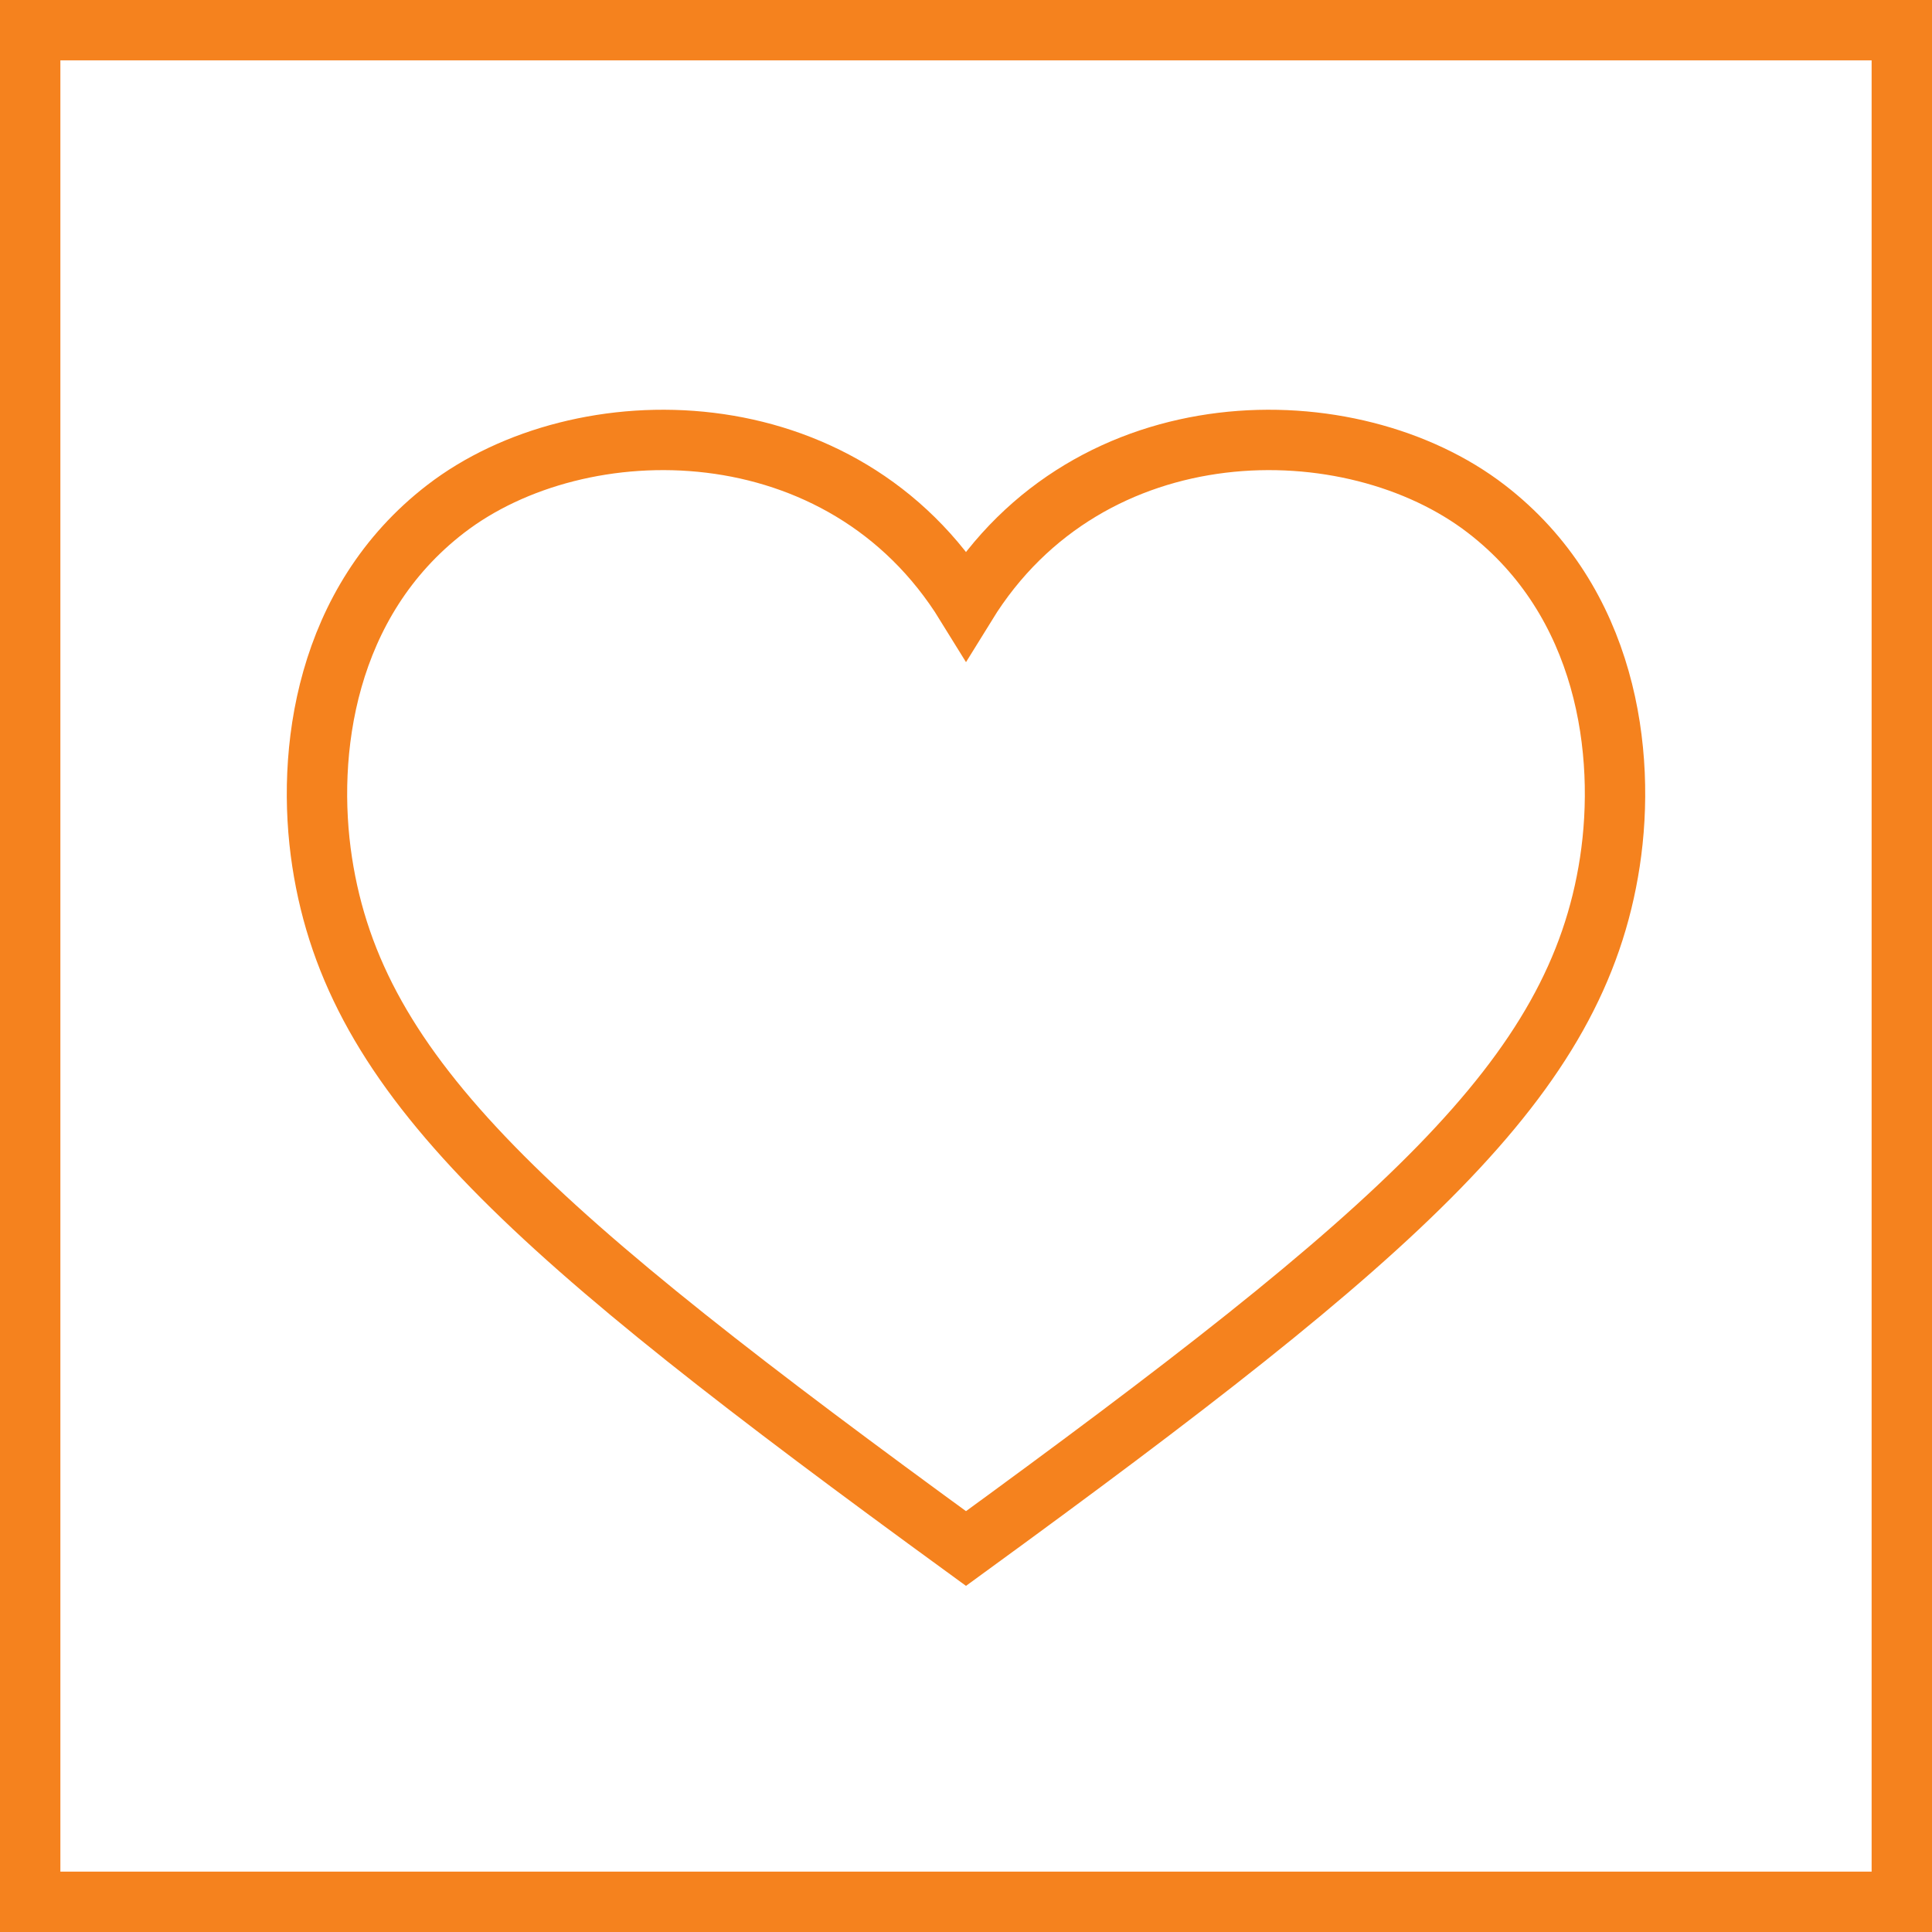
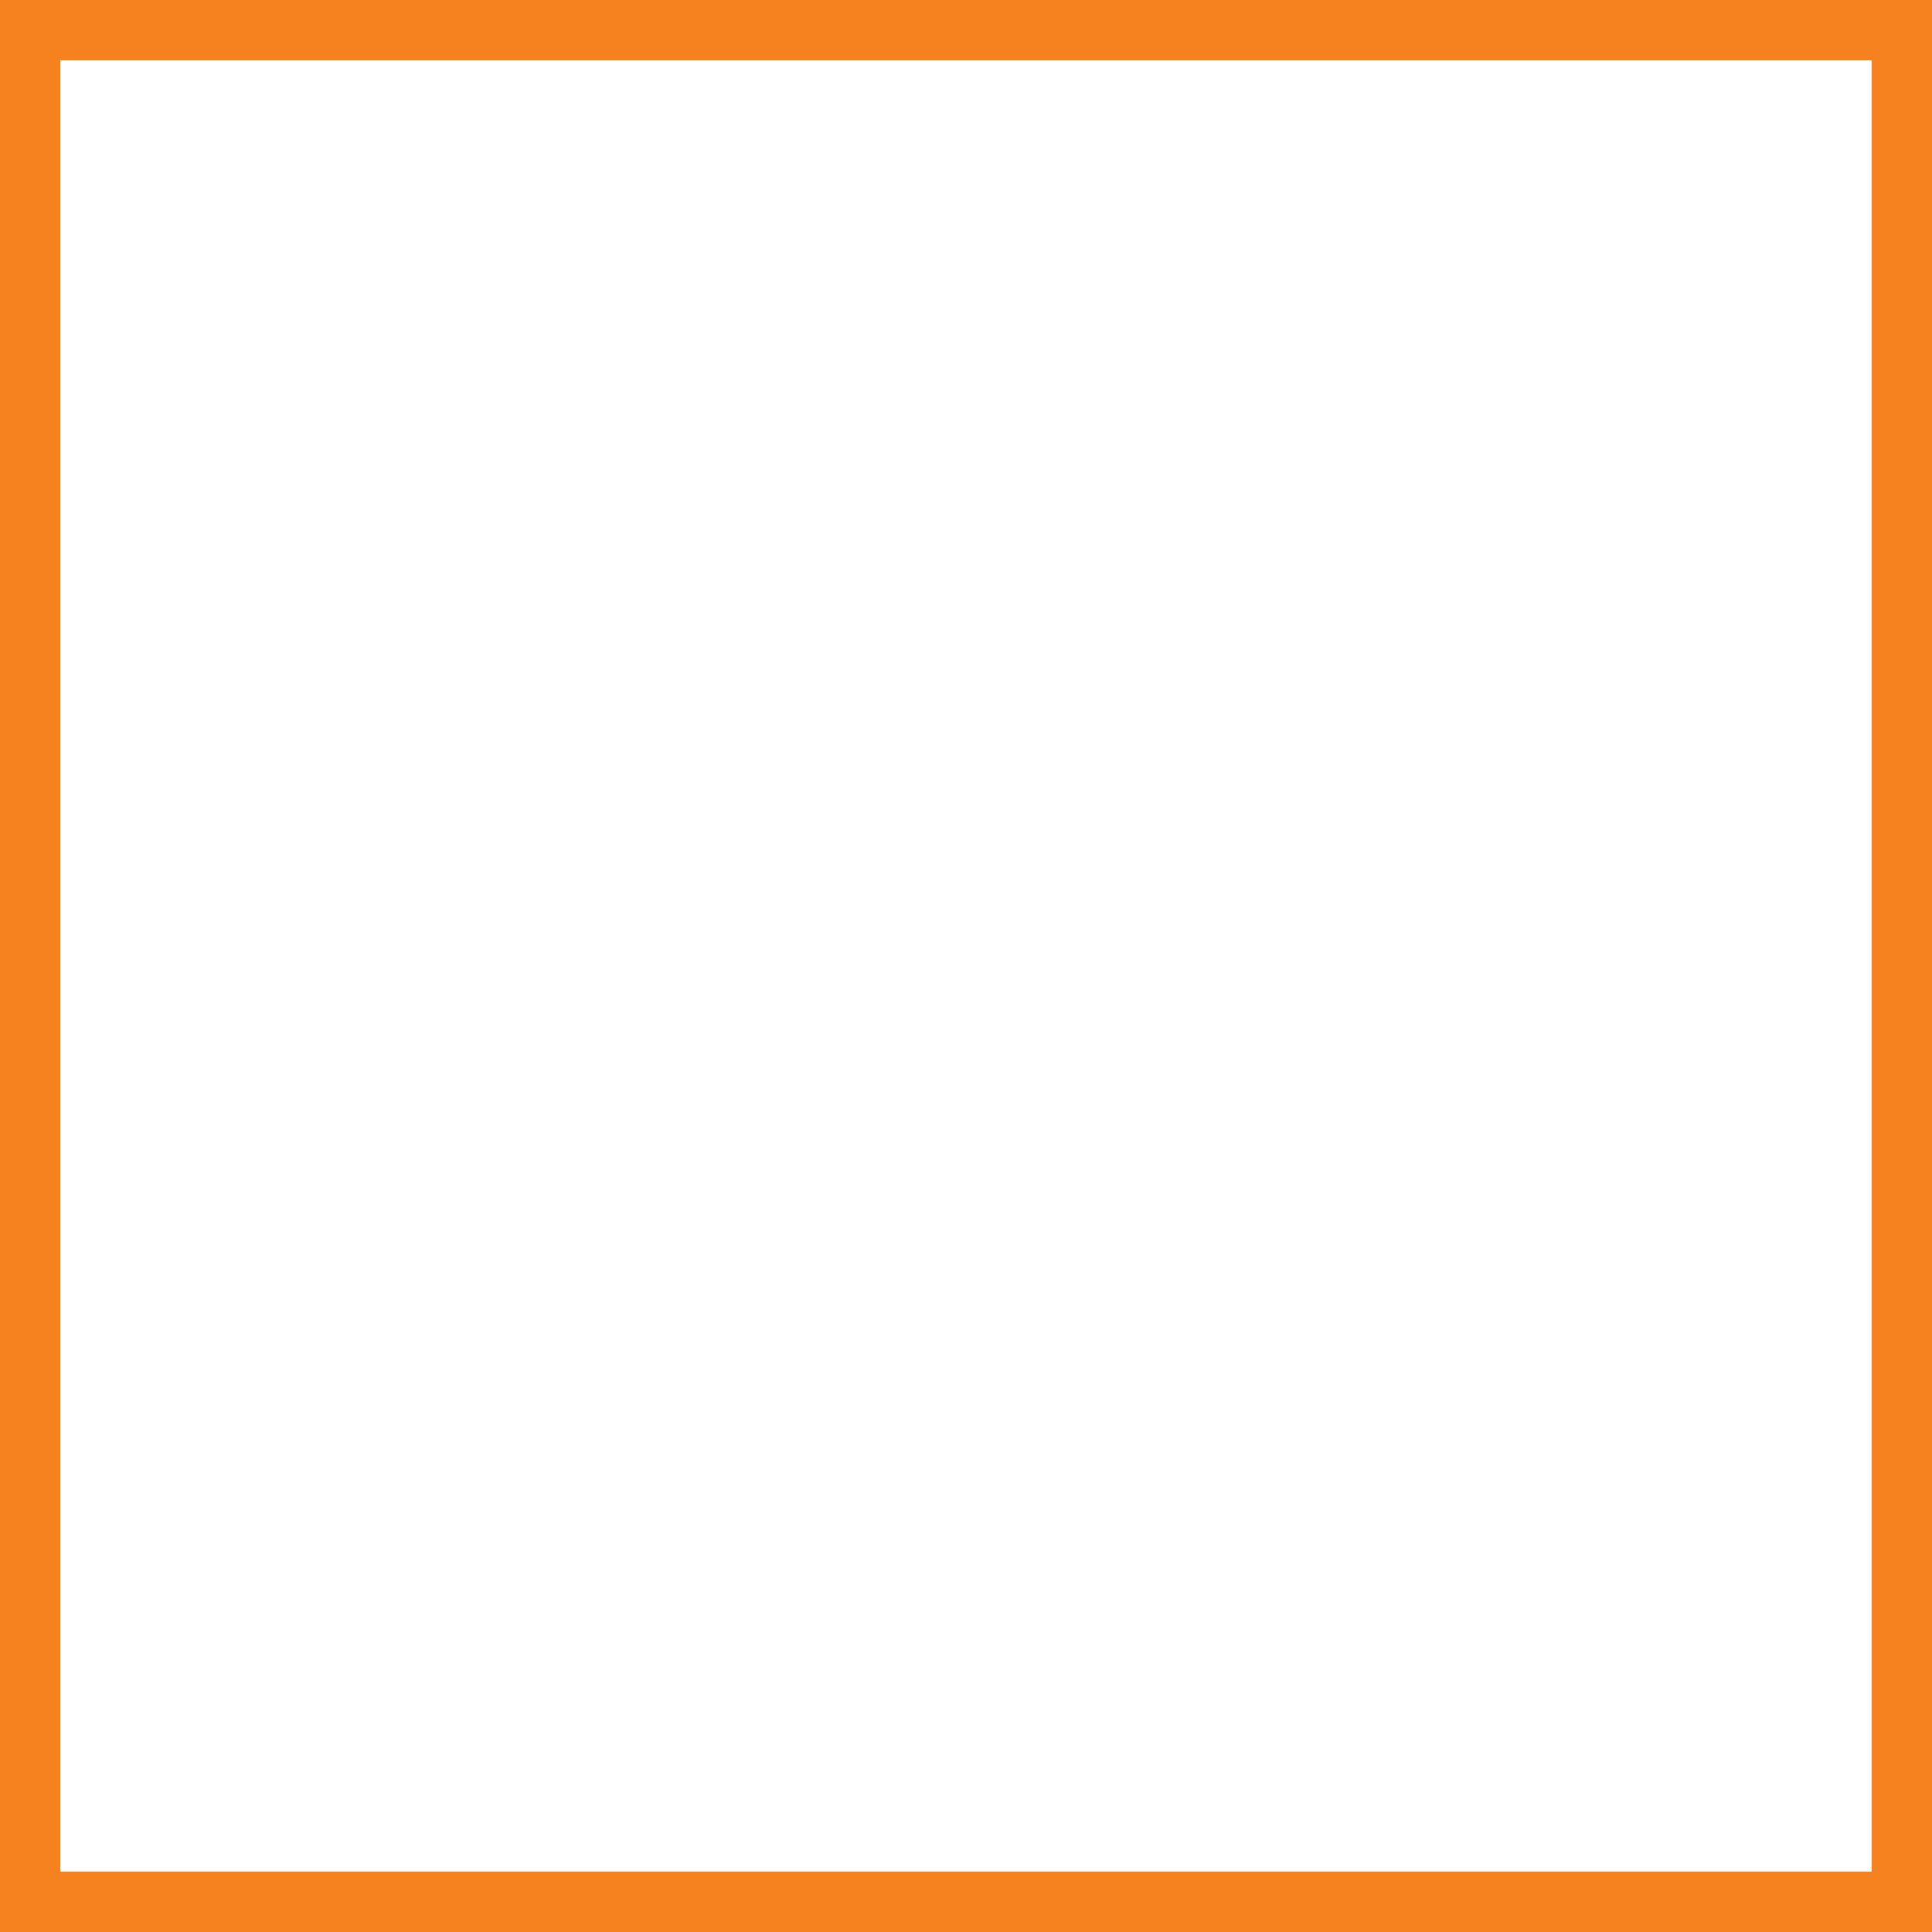
<svg xmlns="http://www.w3.org/2000/svg" viewBox="0 0 64 64">
  <defs>
    <style>.cls-1{fill:none;stroke:#f5821e;stroke-miterlimit:10;stroke-width:2px;}</style>
  </defs>
  <g id="Layer_1">
    <rect class="cls-1" x="1" y="1" width="62" height="62" />
  </g>
  <g id="Layer_86">
-     <path class="cls-1" d="M49.238,16.86c-4.467-3.442-13.147-3.462-17.238,3.17-4.092-6.632-12.771-6.612-17.238-3.17-3.991,3.075-4.646,8.067-4.091,11.695,1.096,7.16,6.874,12.215,21.329,22.742,14.455-10.527,20.233-15.582,21.329-22.742,.555-3.629-.1-8.621-4.091-11.695Z" />
-   </g>
+     </g>
</svg>